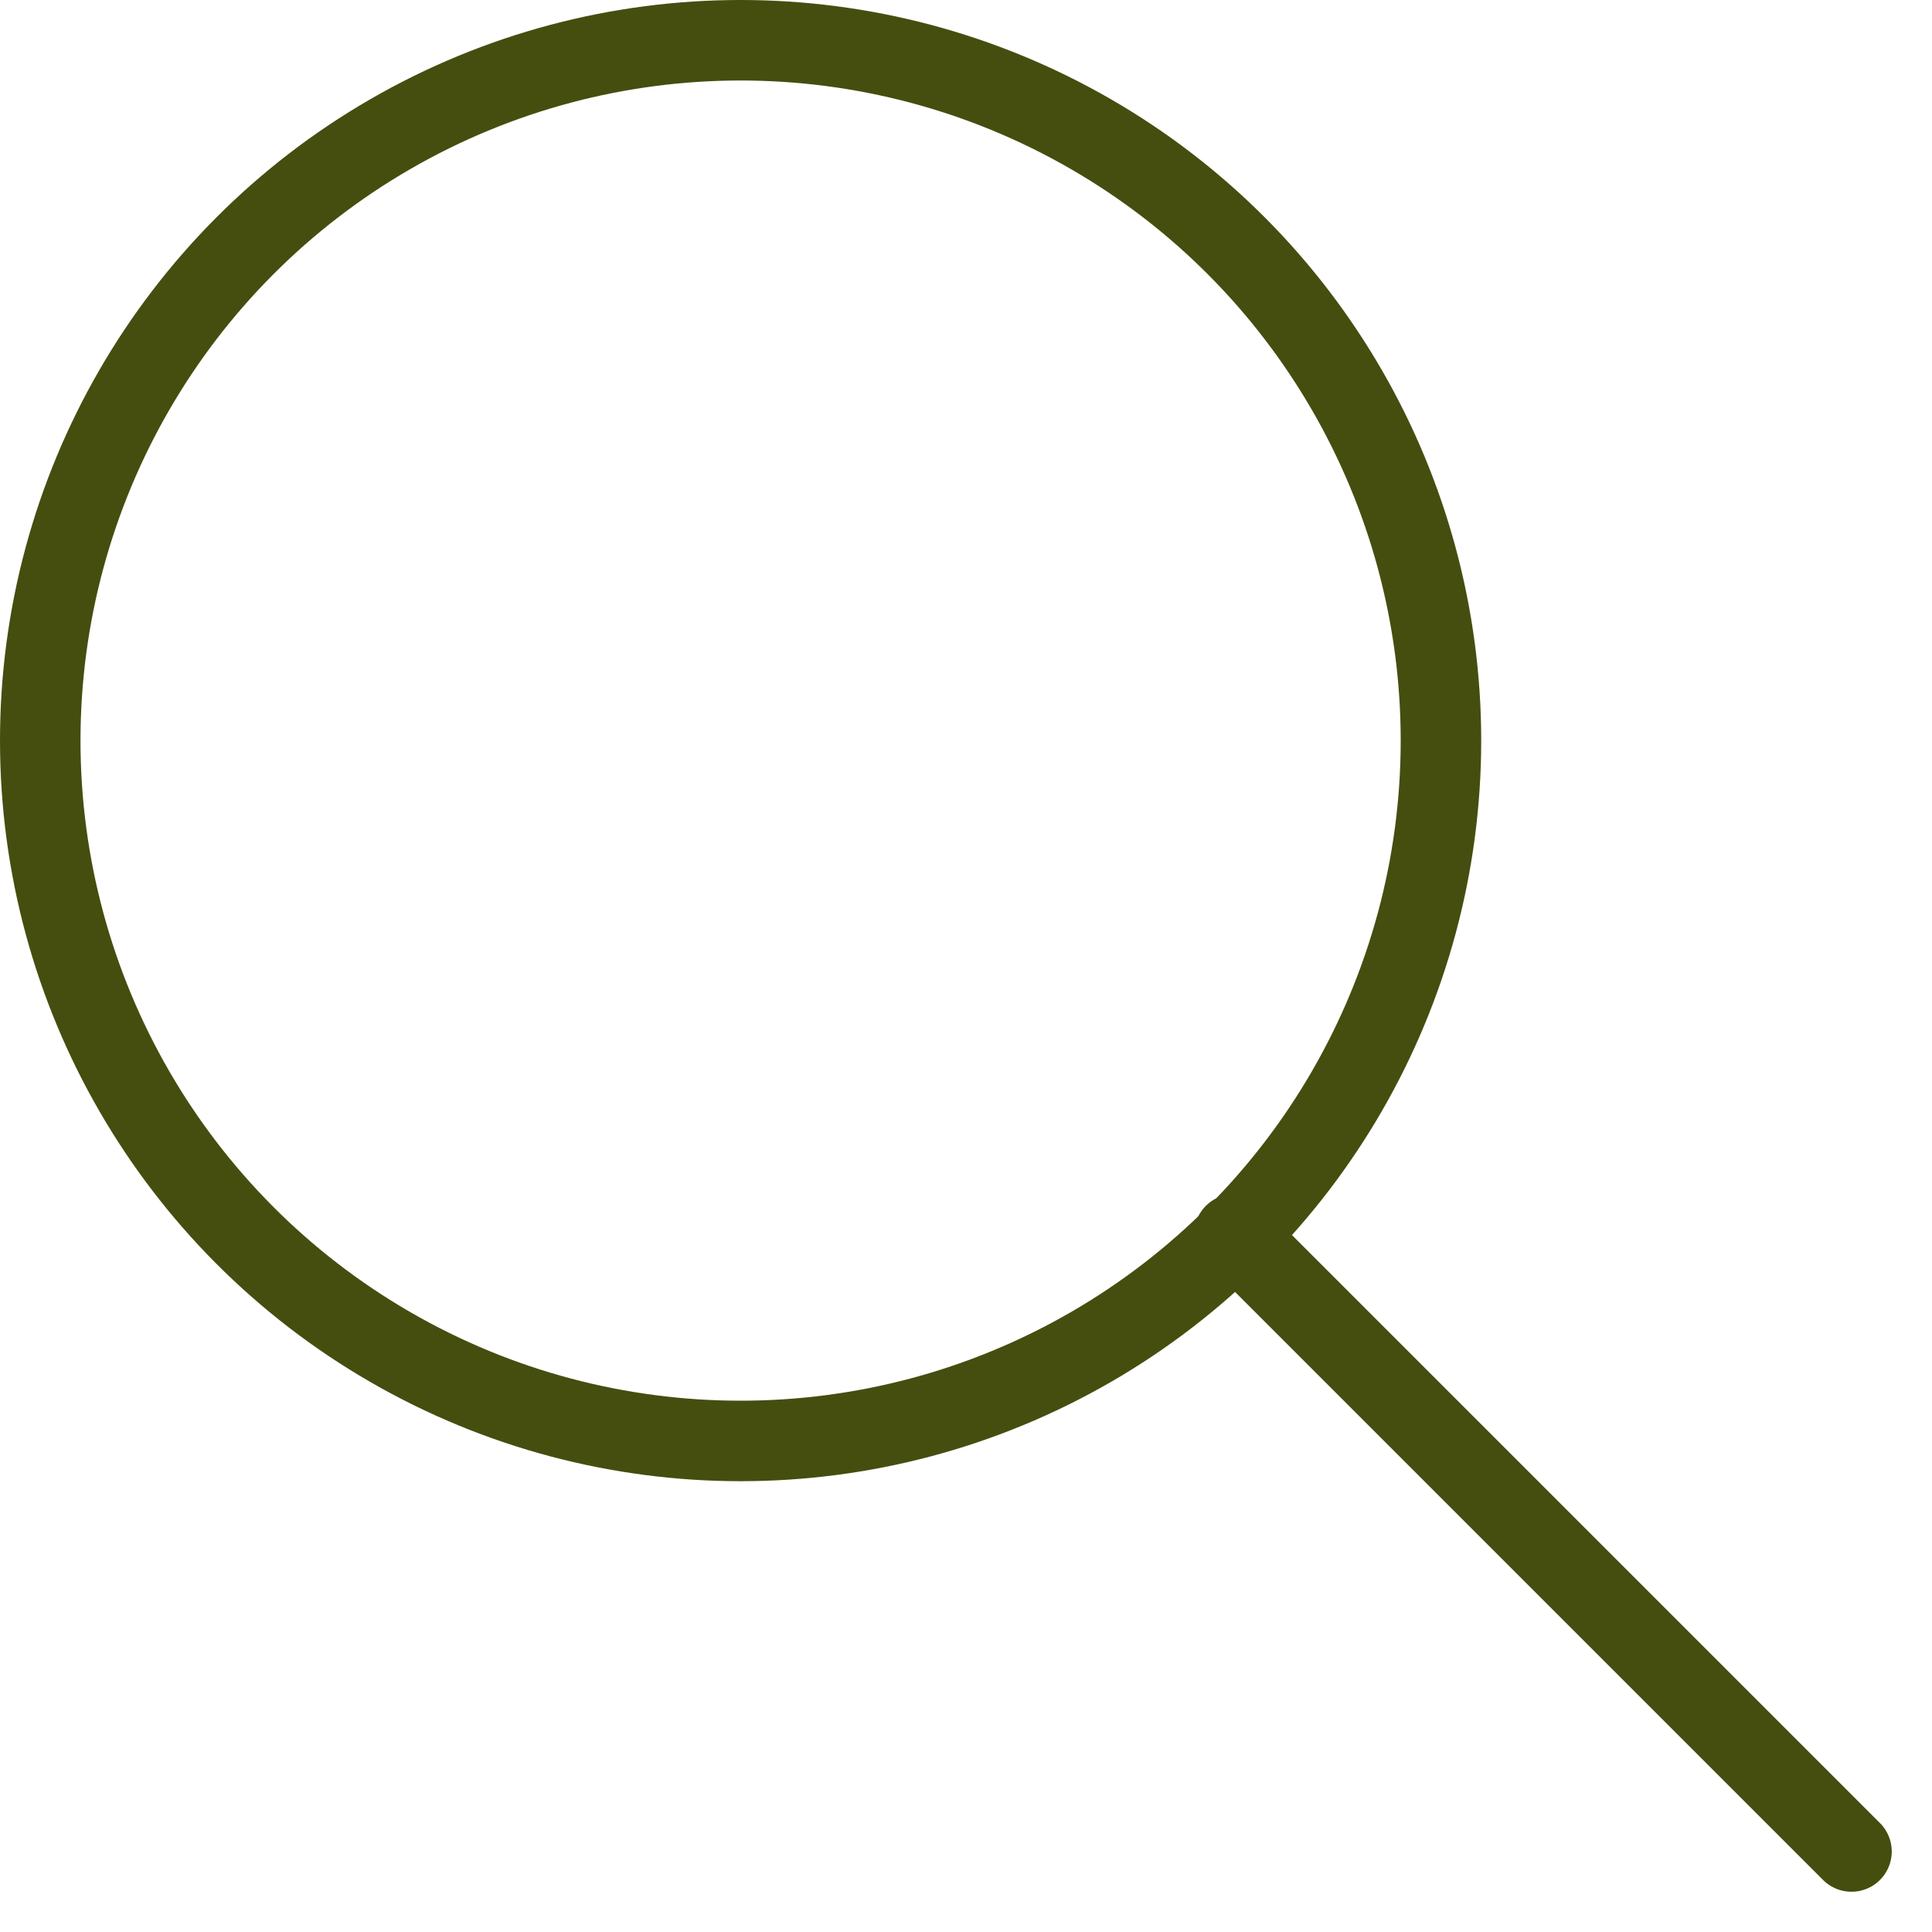
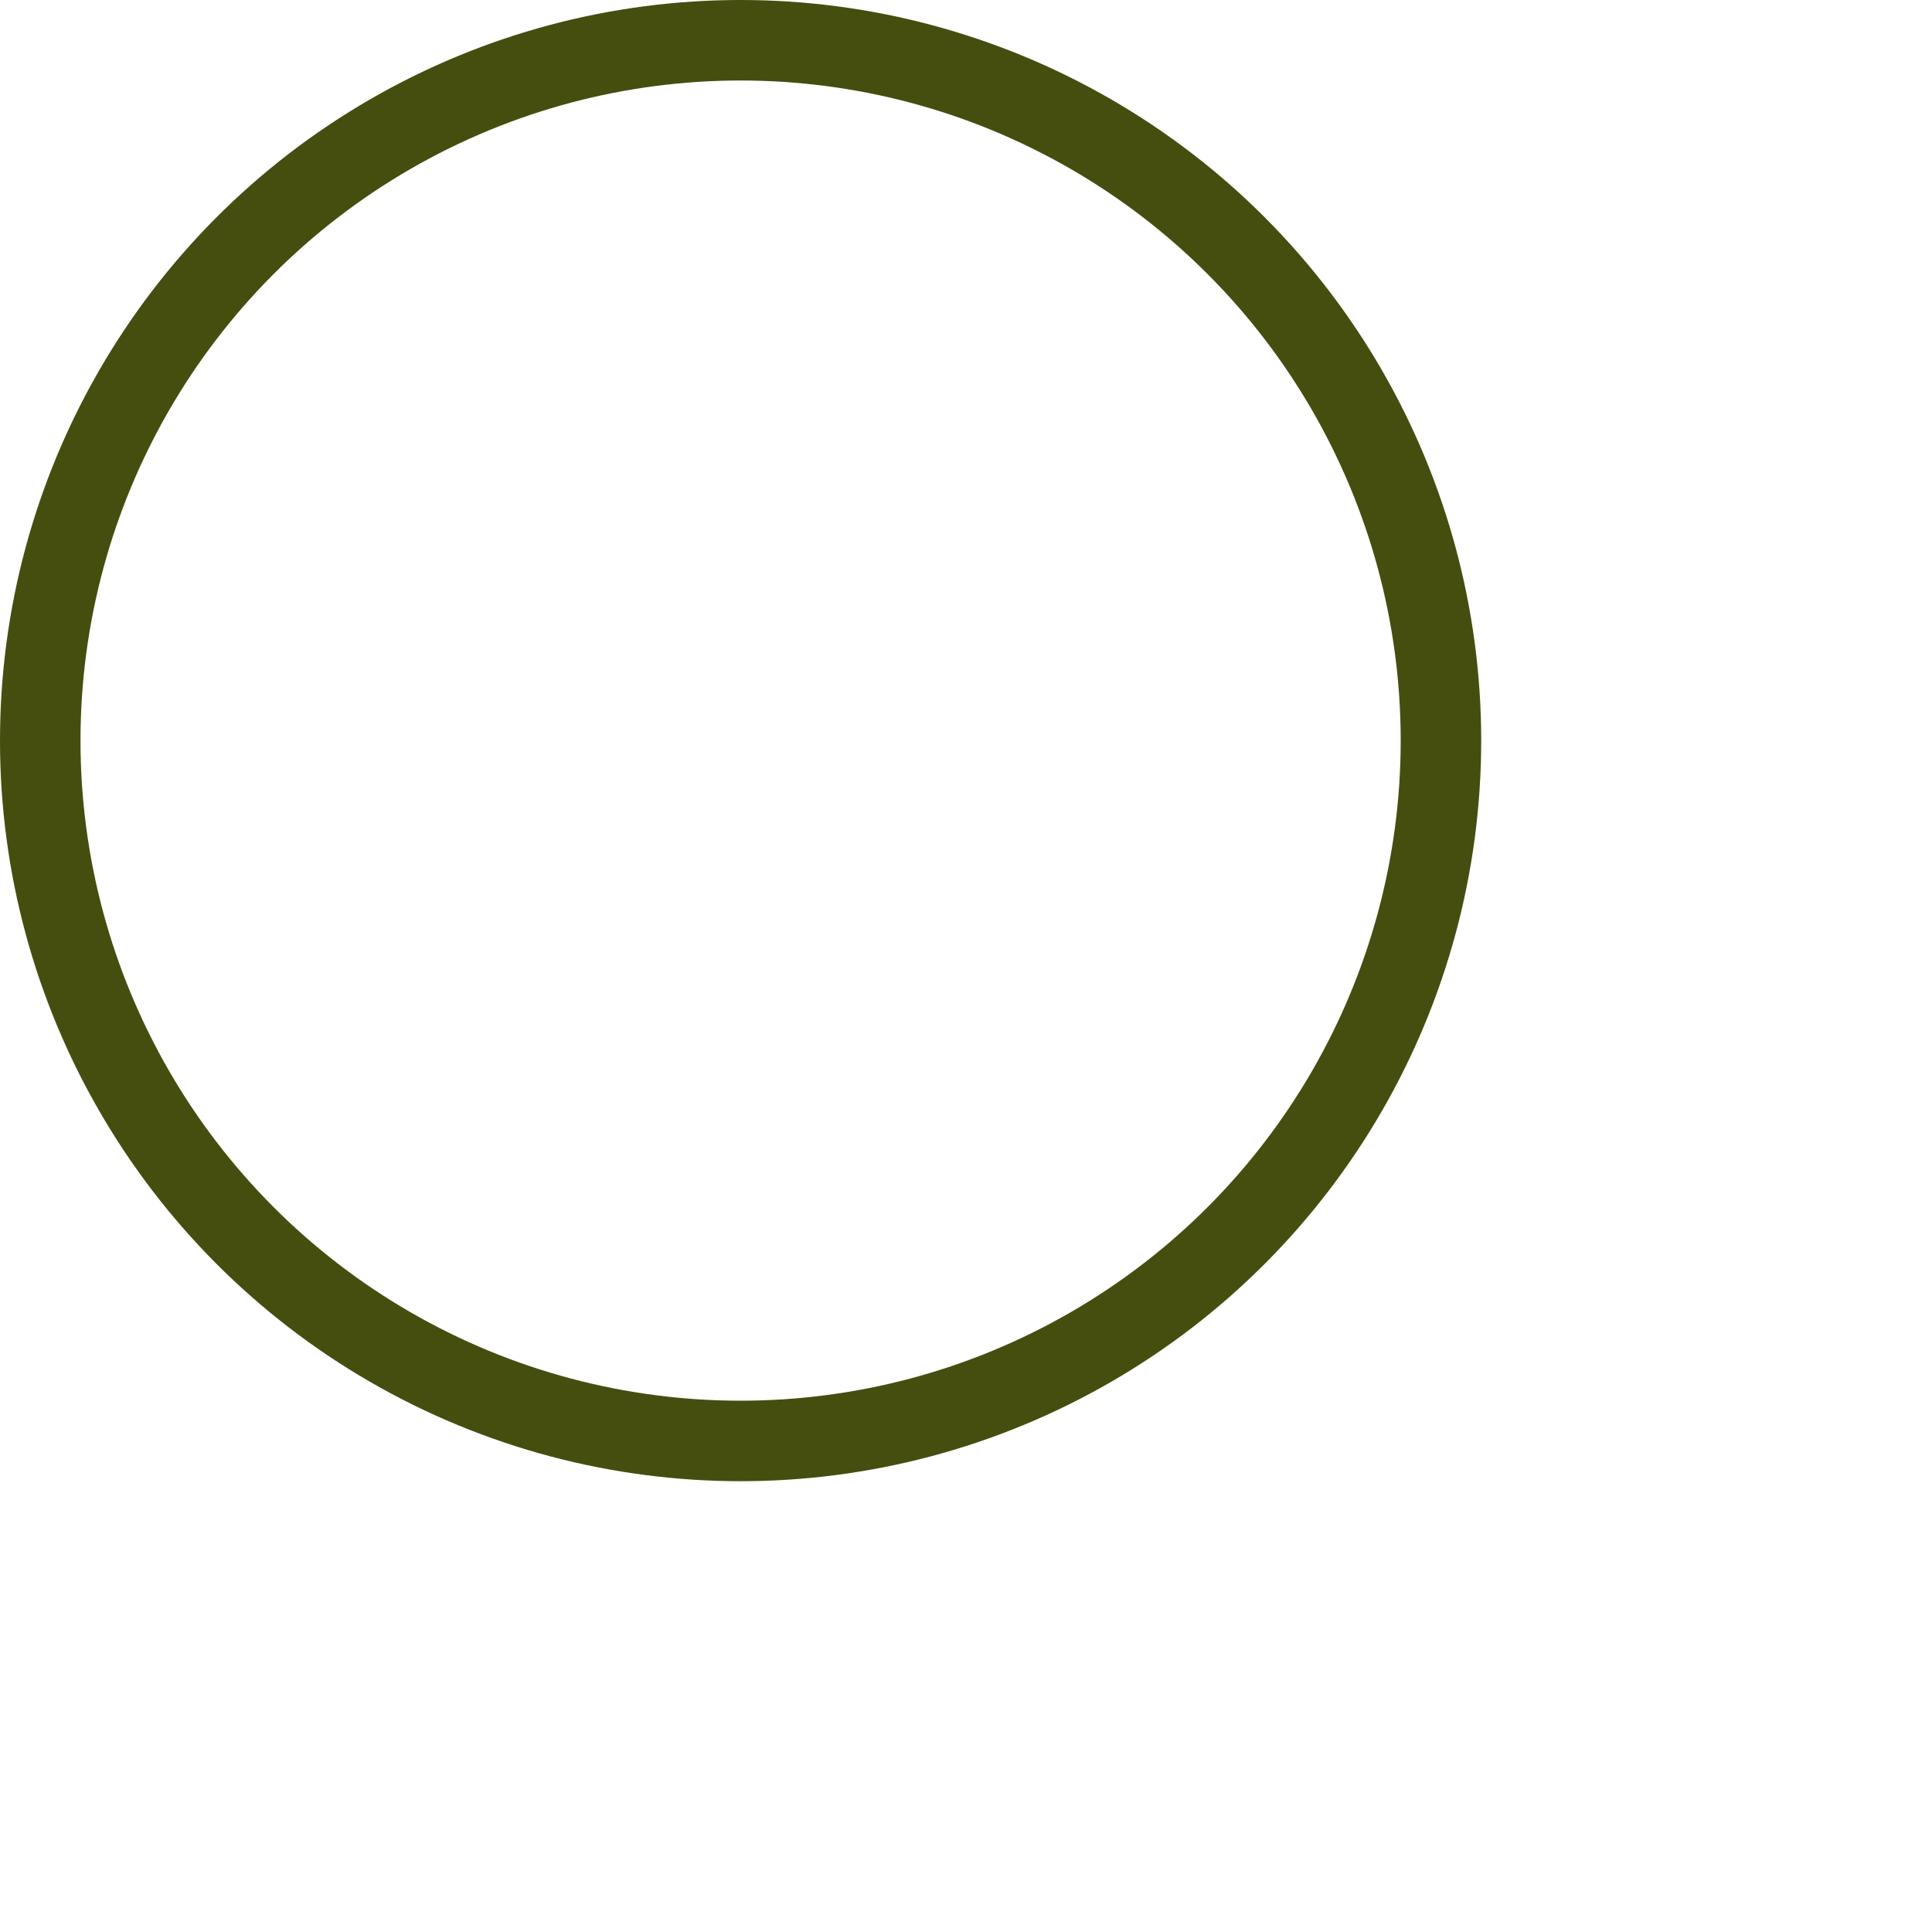
<svg xmlns="http://www.w3.org/2000/svg" width="24" height="24" viewBox="0 0 24 24" fill="none">
  <circle cx="9.2" cy="9.2" r="8.7" stroke="#454E0F" />
-   <path d="M15.333 15.333L23 23" stroke="#454E0F" stroke-linecap="round" />
</svg>